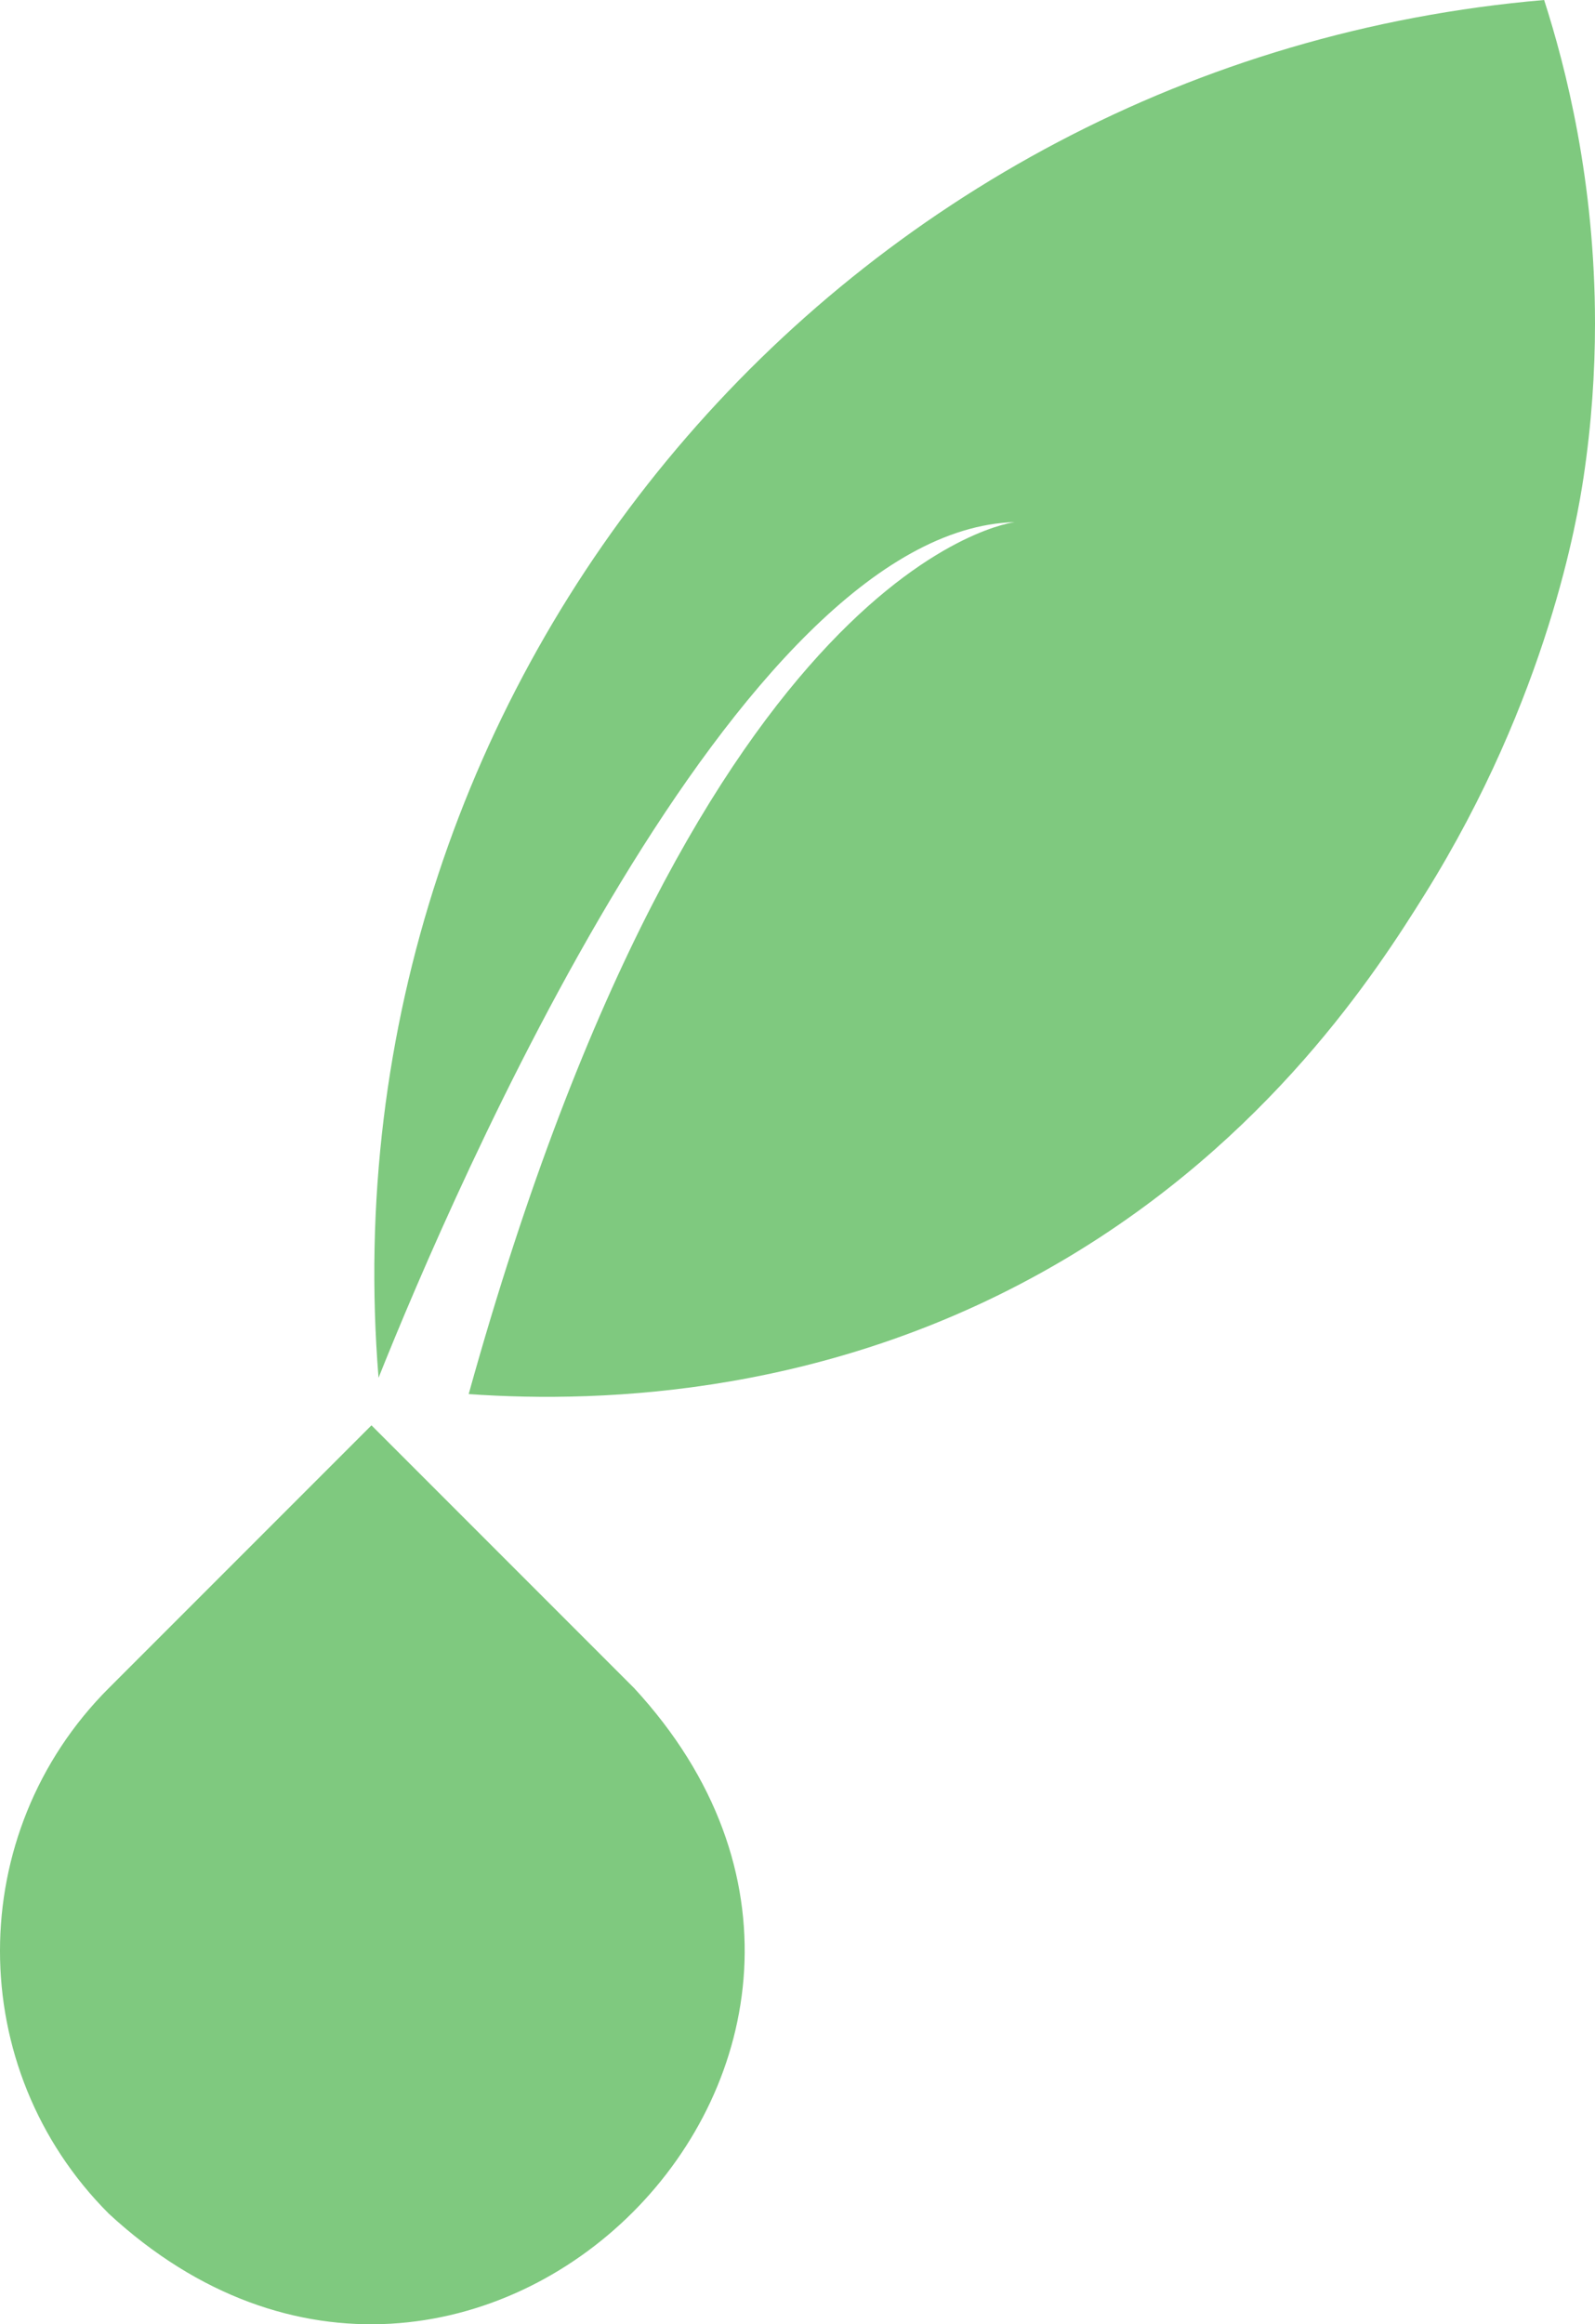
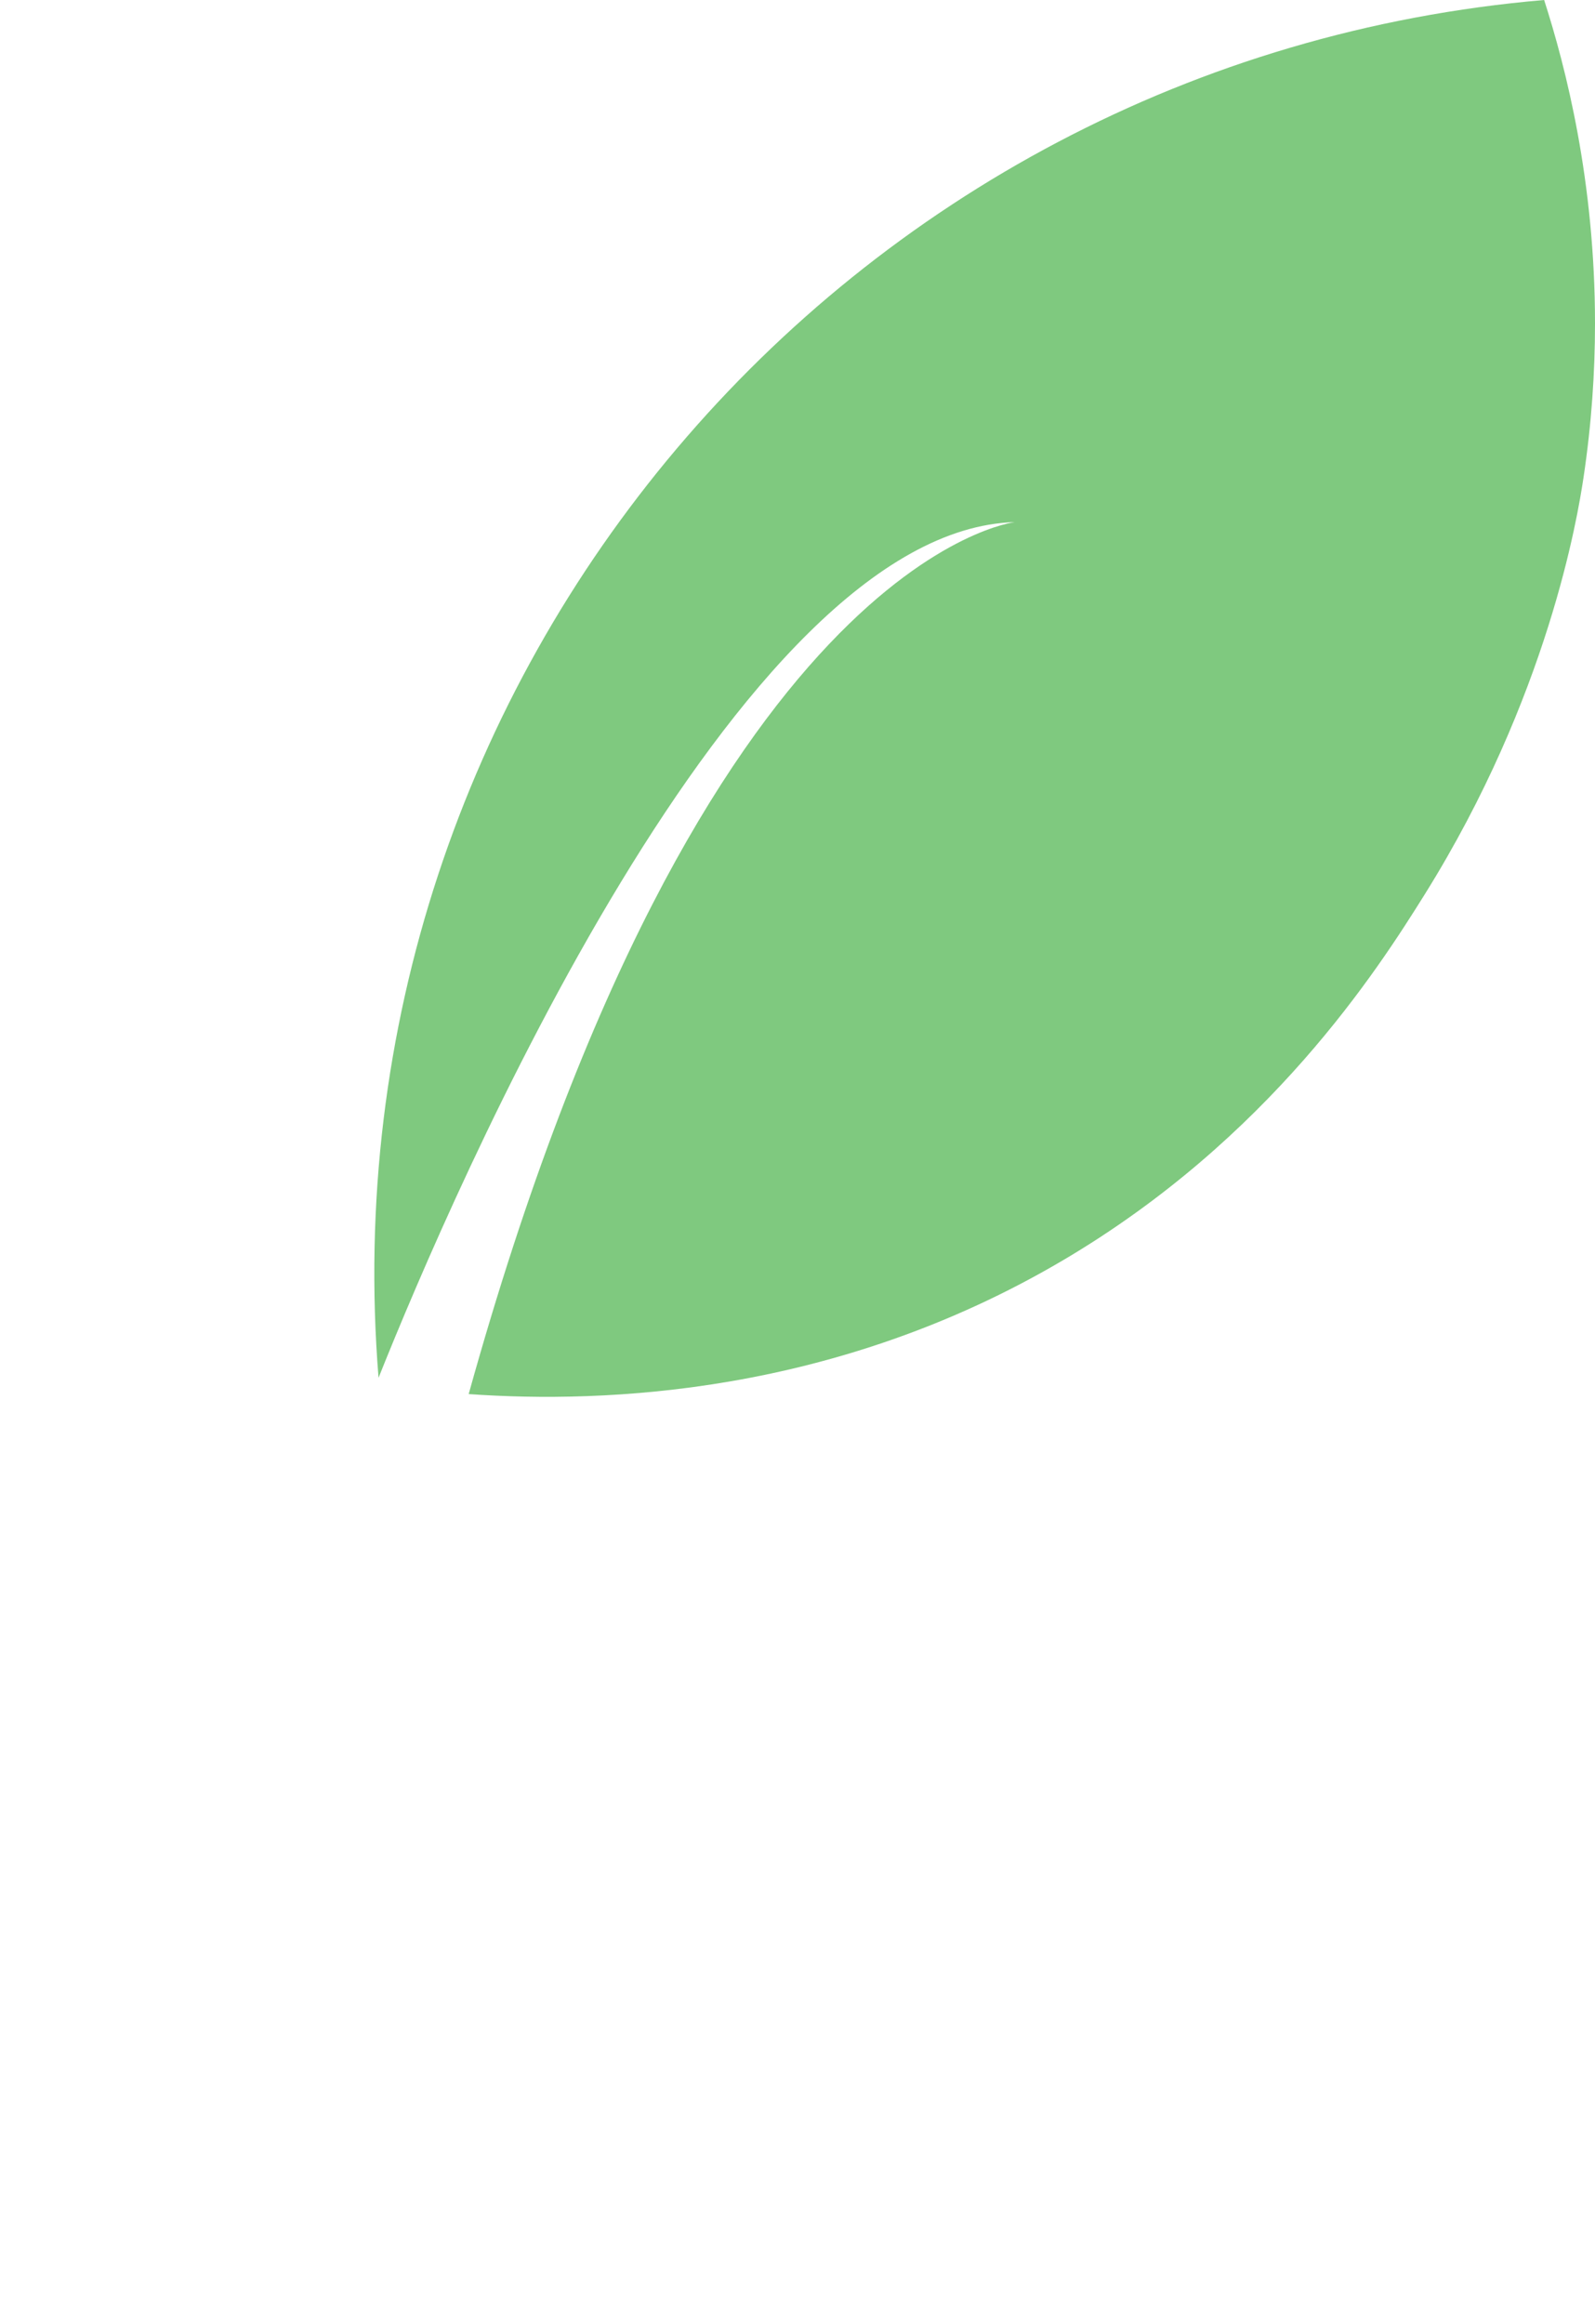
<svg xmlns="http://www.w3.org/2000/svg" id="Layer_2" data-name="Layer 2" viewBox="0 0 641.97 935.08">
  <defs>
    <style>      .cls-1 {        fill: #7fc97f;      }    </style>
  </defs>
  <g id="Icons">
-     <path class="cls-1" d="M43.79,890.58c-58.39-58.39-58.39-153.05,0-211.44,0,0,105.72-105.72,105.72-105.72l105.72,105.72c134.68,145.83-65.72,346.08-211.44,211.44Z" />
    <path class="cls-1" d="M641.97,130.15c0,19.53-1.37,40.41-4.68,62.35-2.3,15.17-14.11,87.7-63.89,167.38-19.03,30.47-62.39,98.16-145.75,147.25-91.4,53.84-183.88,57.61-239.01,53.72,93.72-336.91,219.87-350.8,219.87-350.8-111.76,3.02-225.93,268.69-256.15,344.24C129.54,272.07,339.09,24.19,621.5,0c8.75,27.2,20.47,72.91,20.47,130.15Z" />
  </g>
</svg>